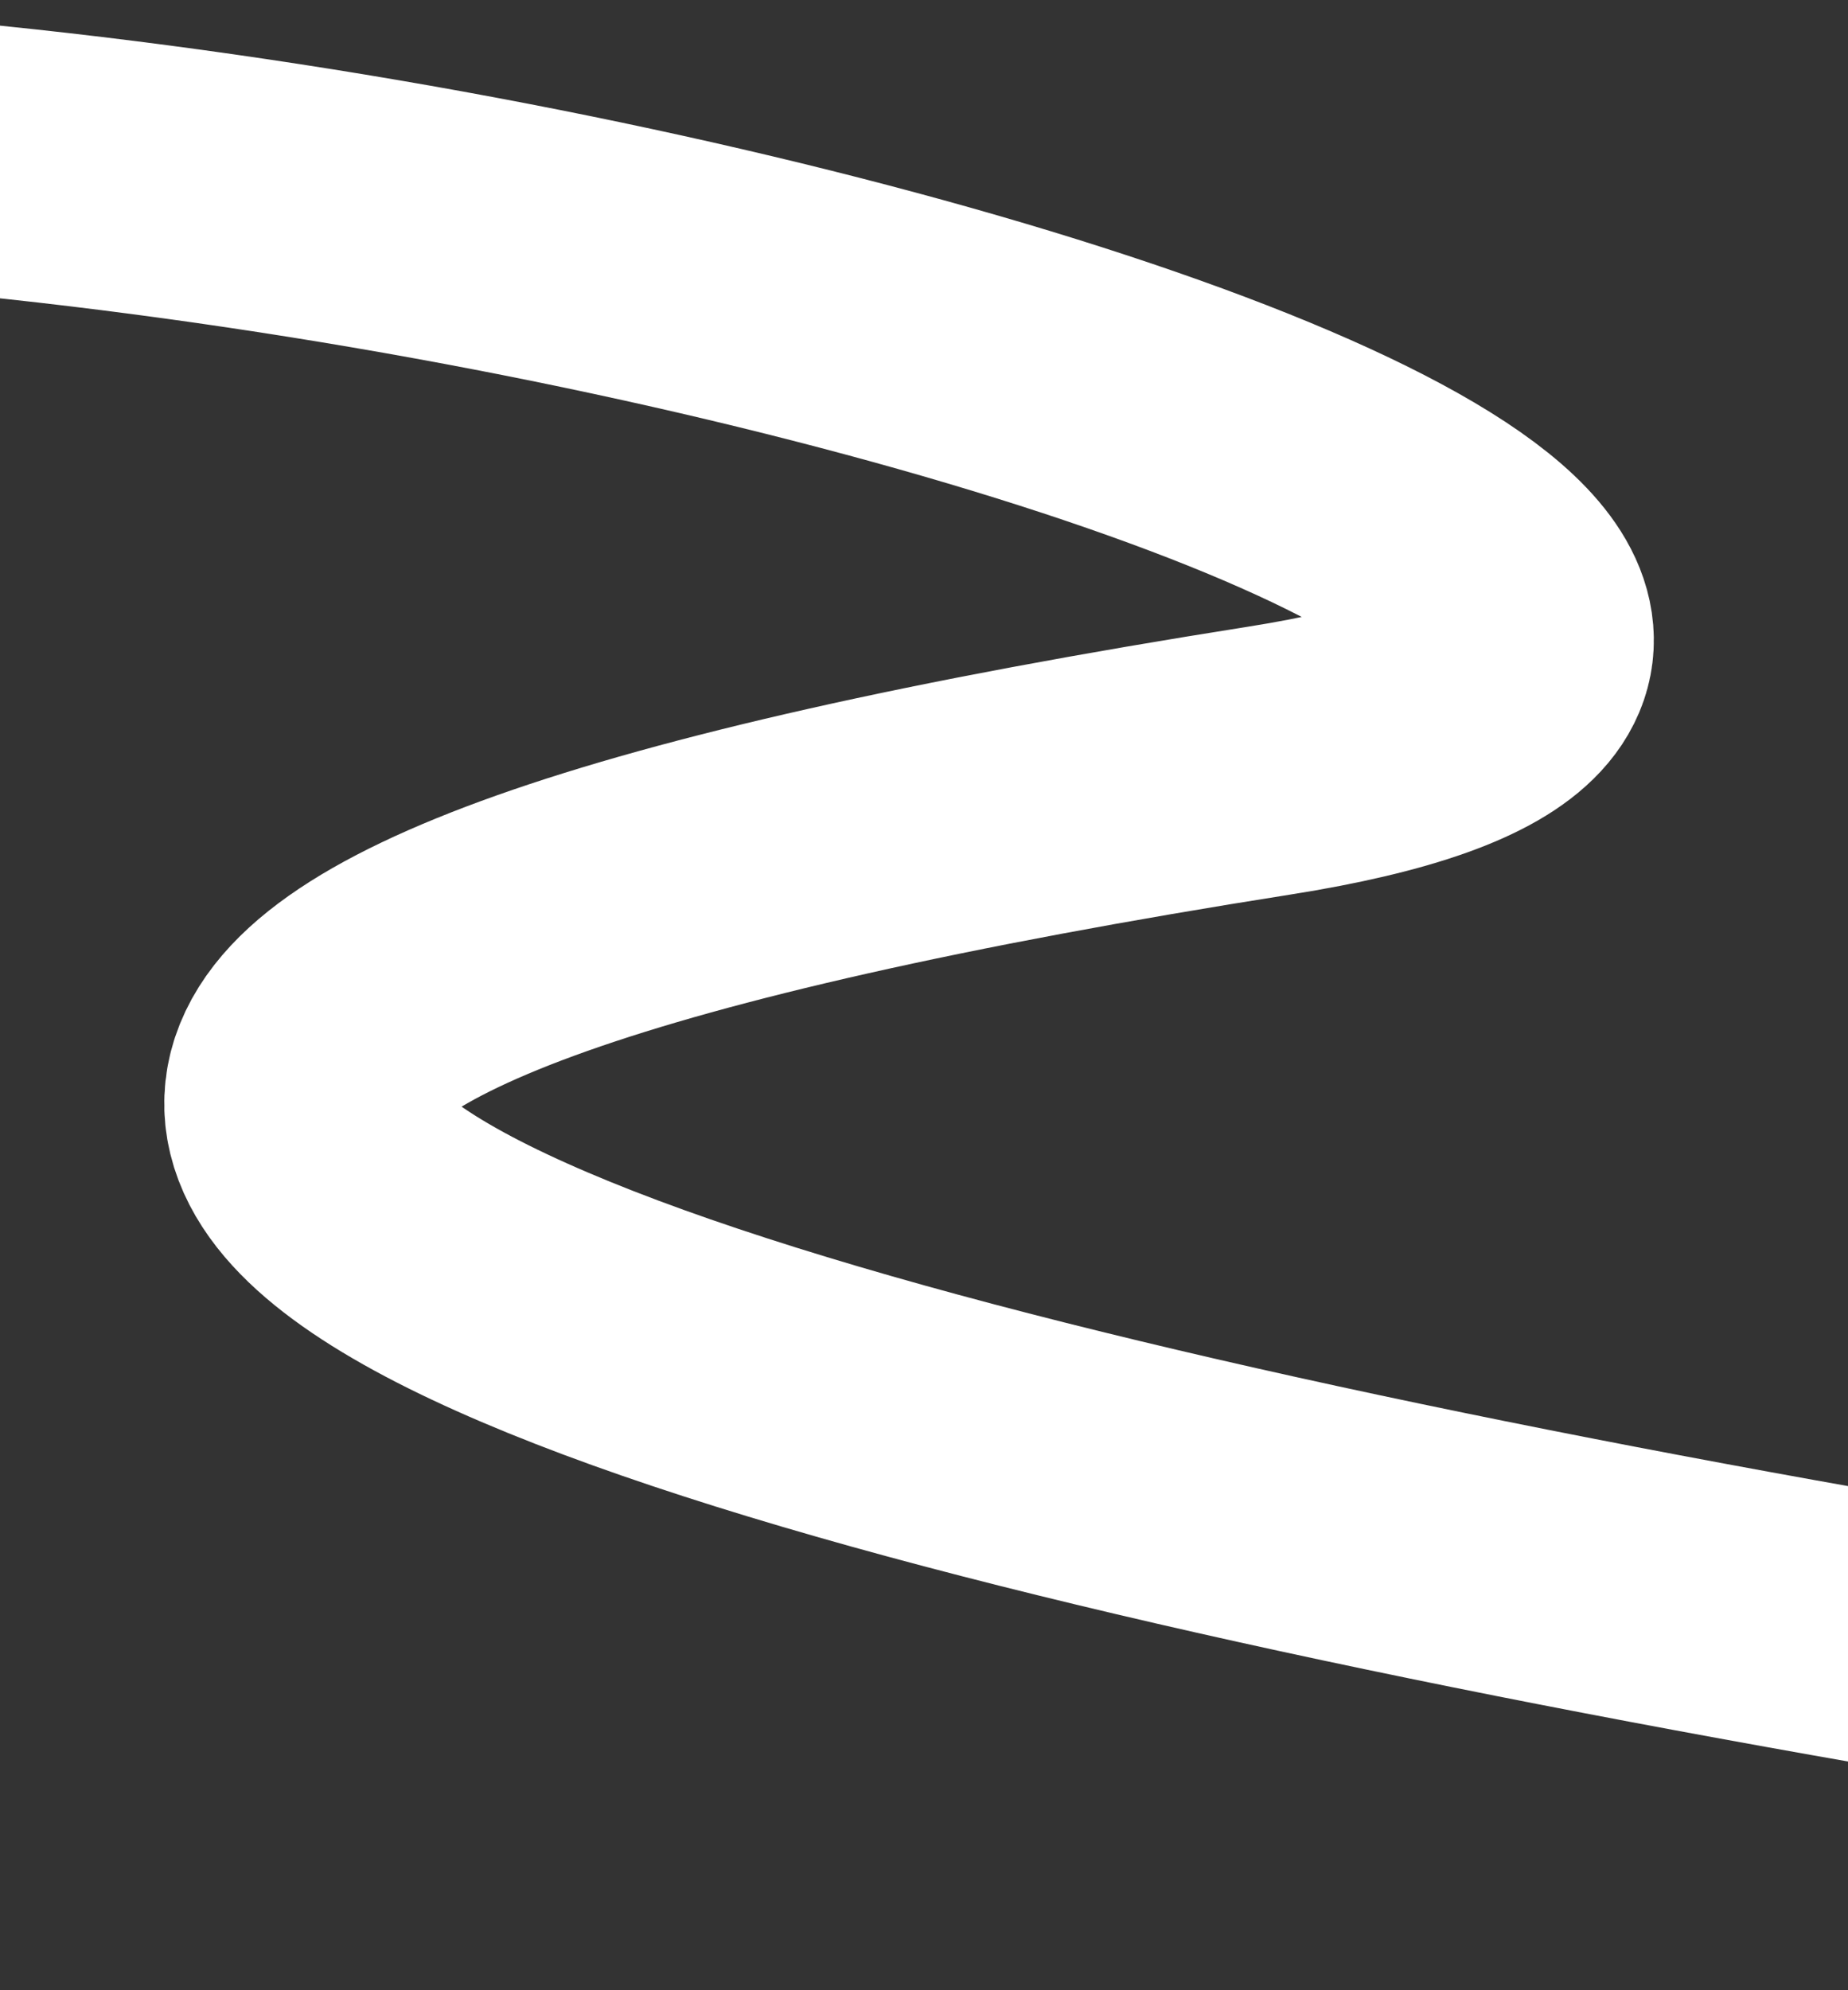
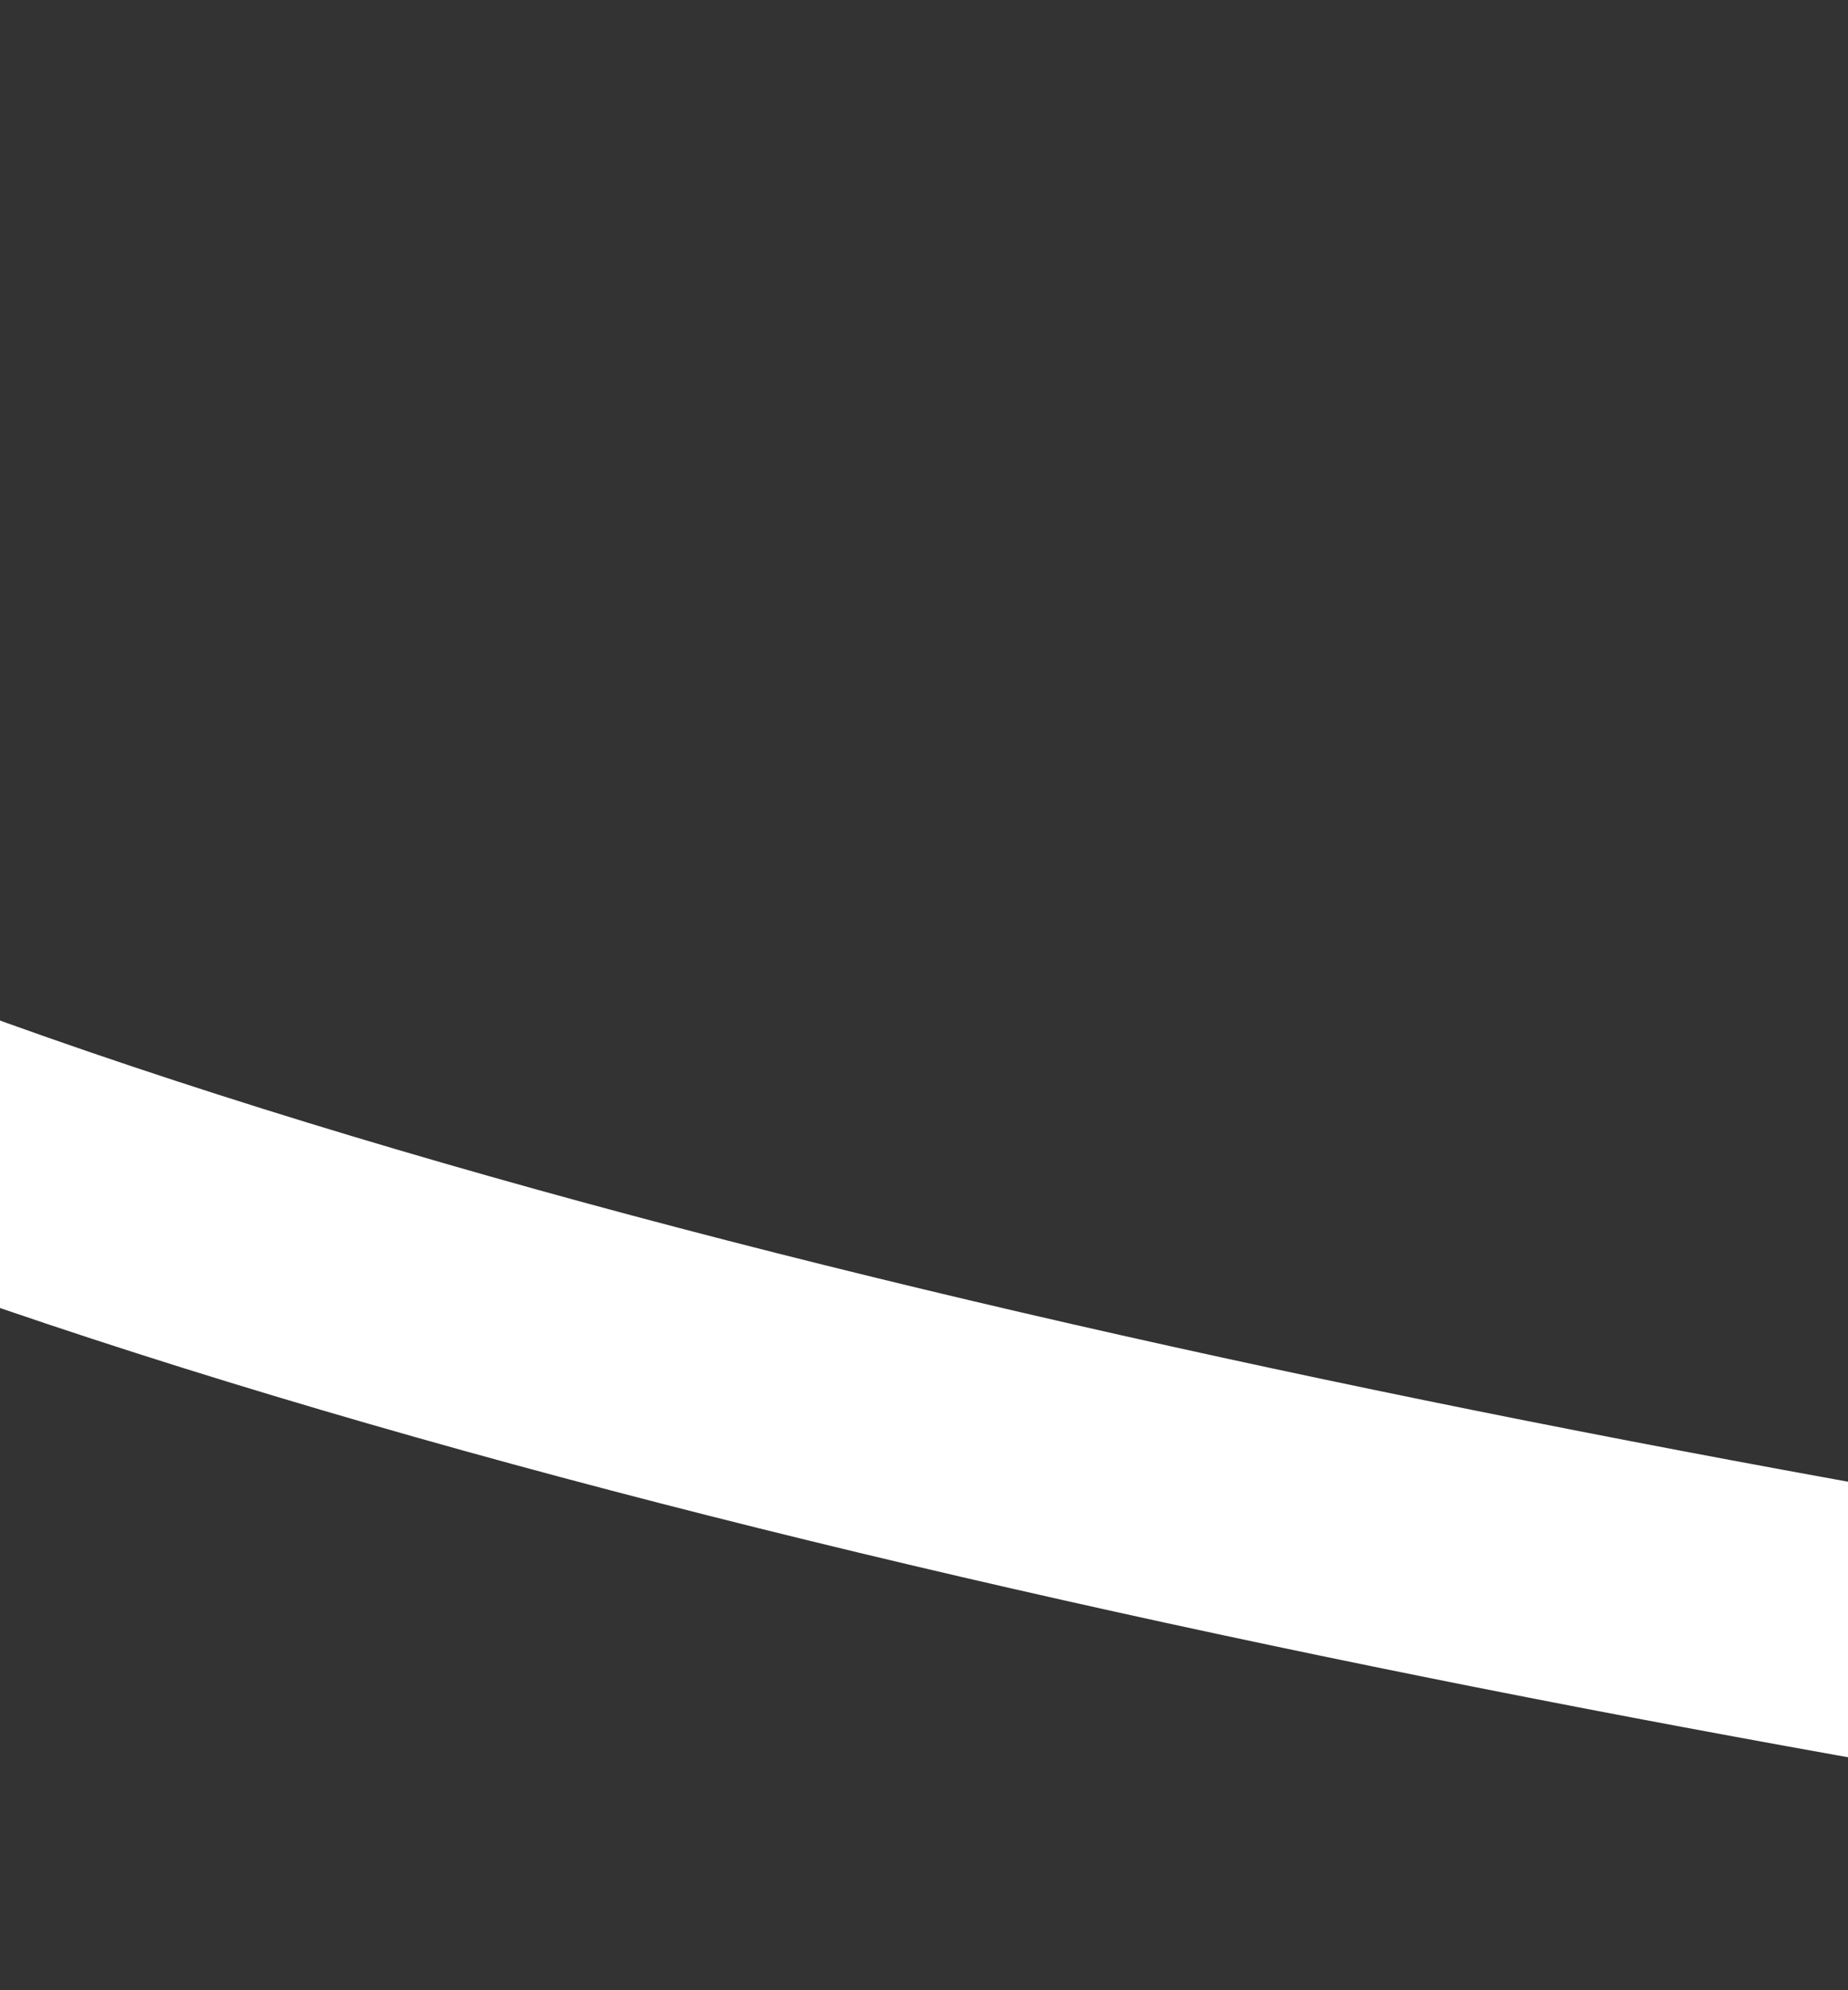
<svg xmlns="http://www.w3.org/2000/svg" width="484" height="521" viewBox="0 0 484 521" fill="none">
  <rect x="0" y="0" width="484" height="521" fill="#333333" stroke="none" />
-   <path d="M-279 53.068C-20.697 -20.265 599.052 157.056 332.357 199.14C-367.561 309.584 560.902 449.421 948 489.502" stroke="white" stroke-width="71" stroke-linecap="round" />
+   <path d="M-279 53.068C-367.561 309.584 560.902 449.421 948 489.502" stroke="white" stroke-width="71" stroke-linecap="round" />
</svg>